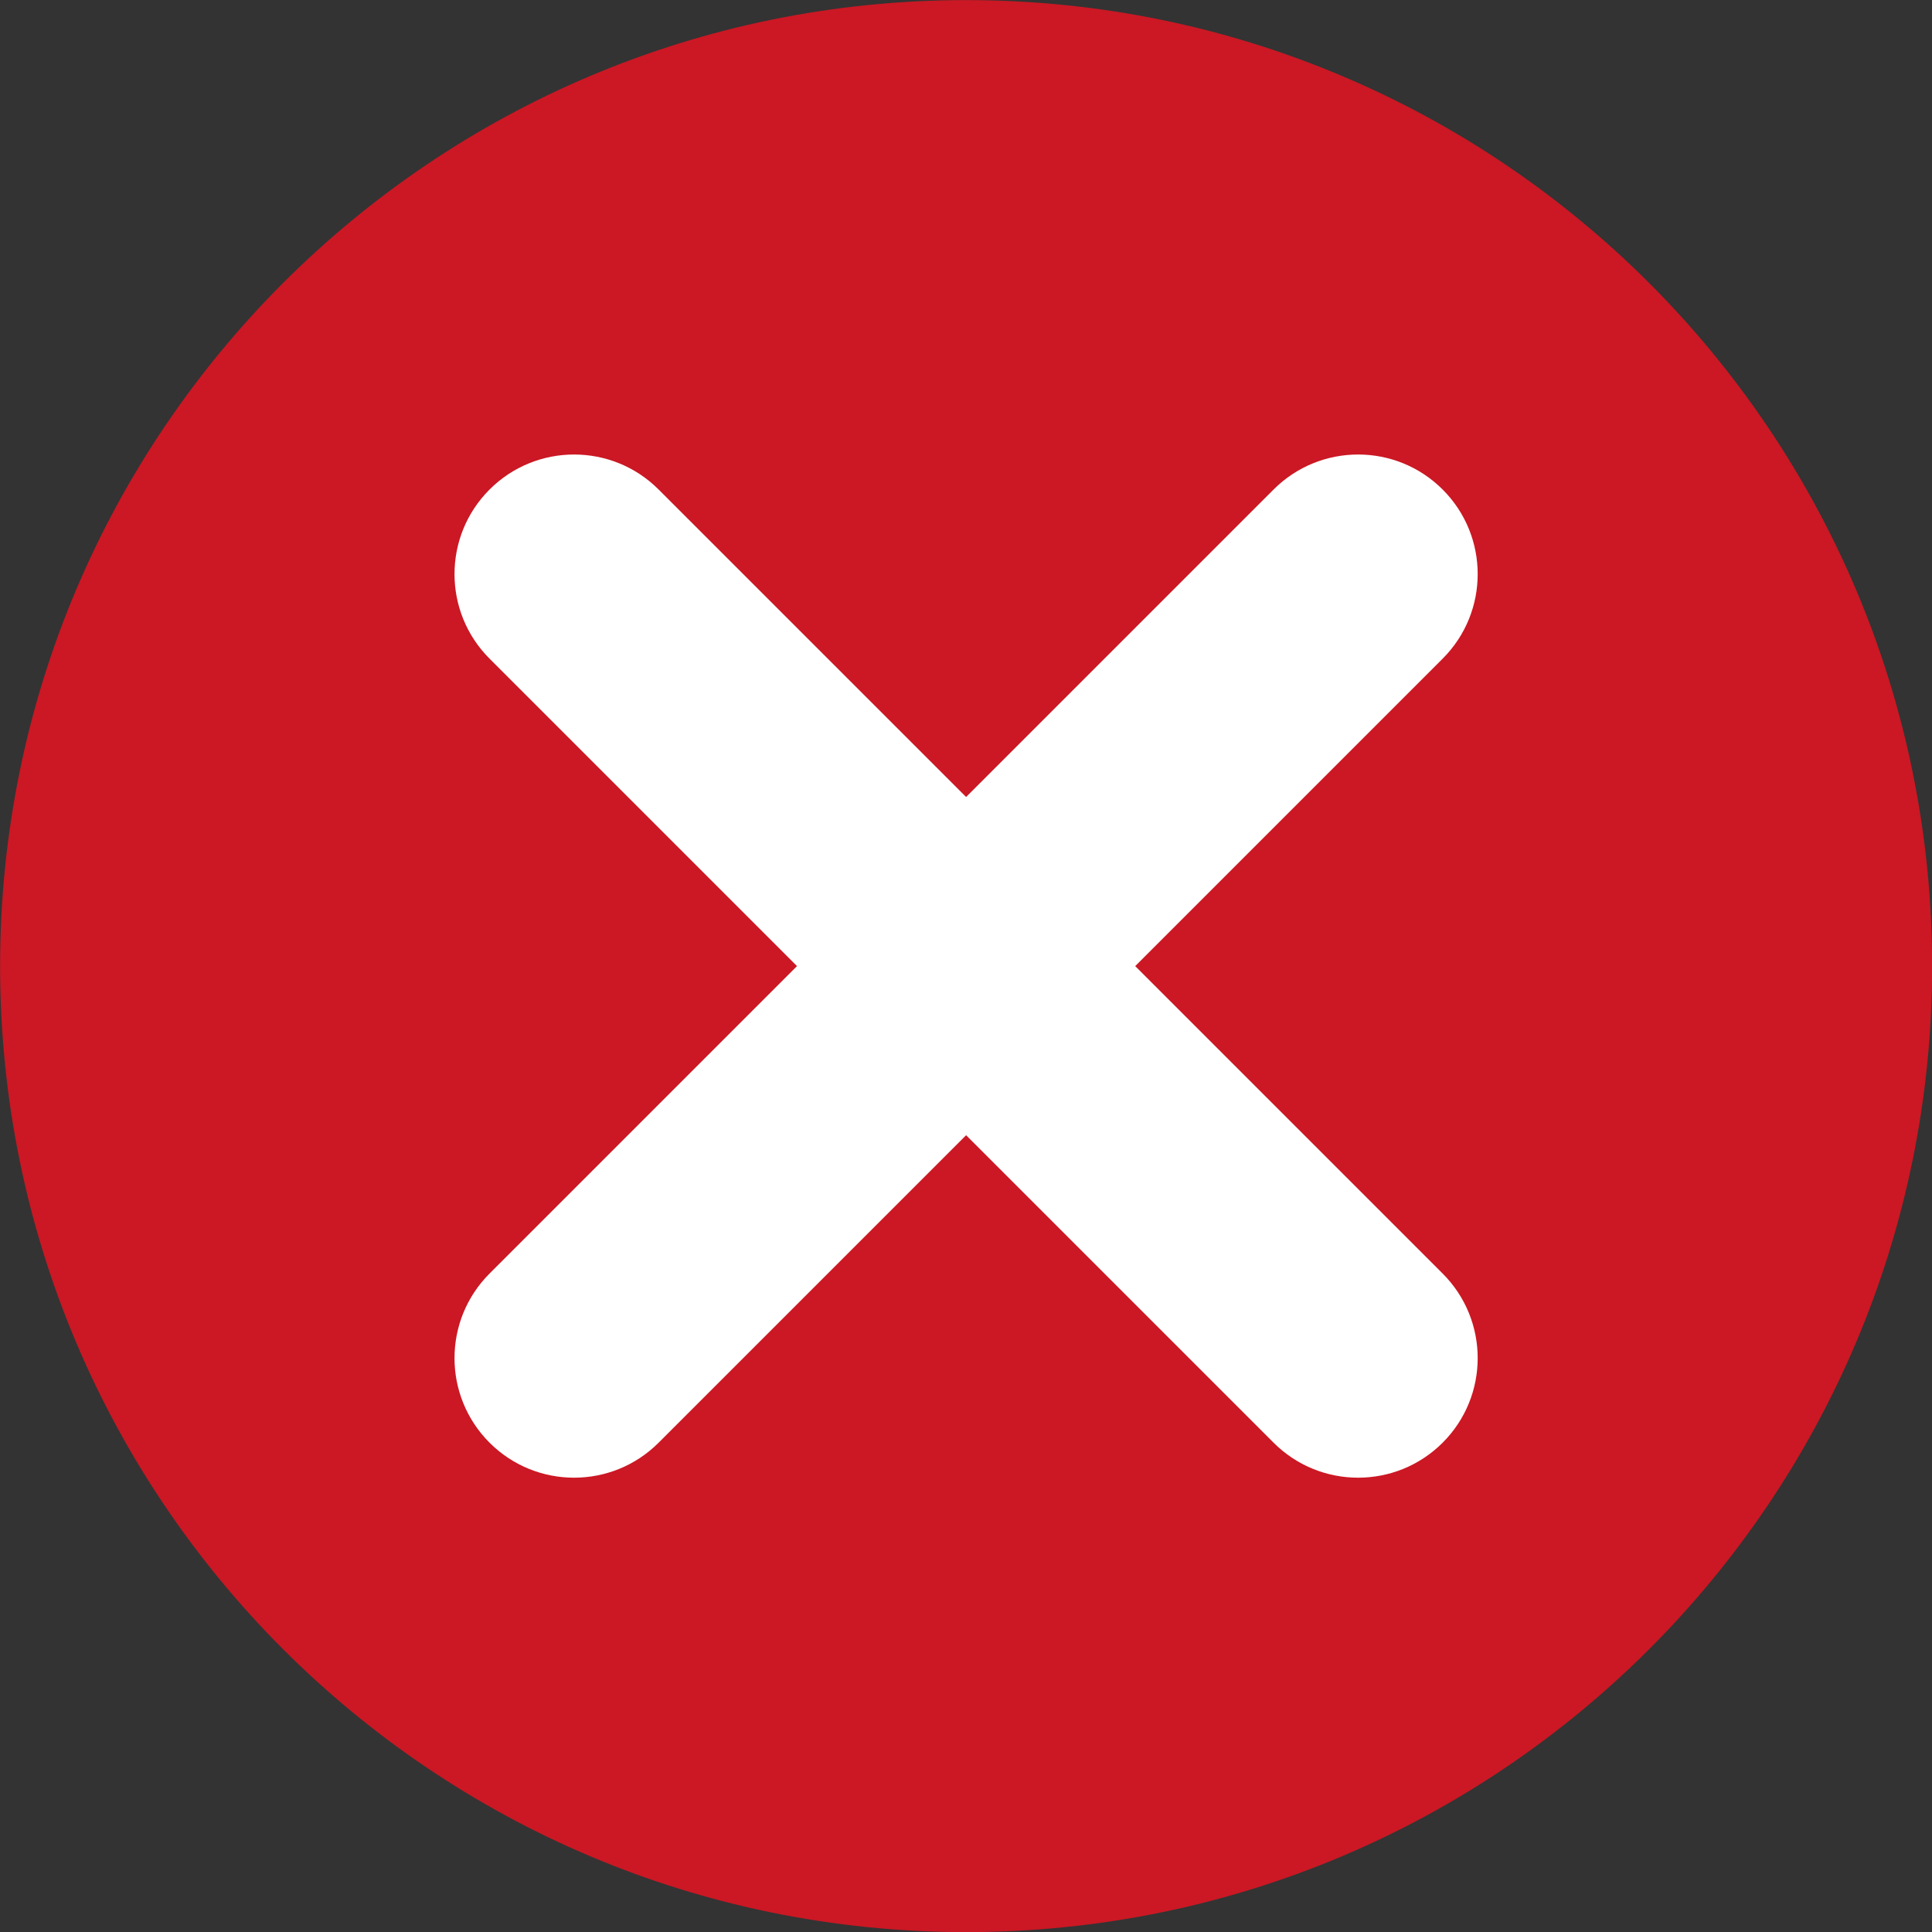
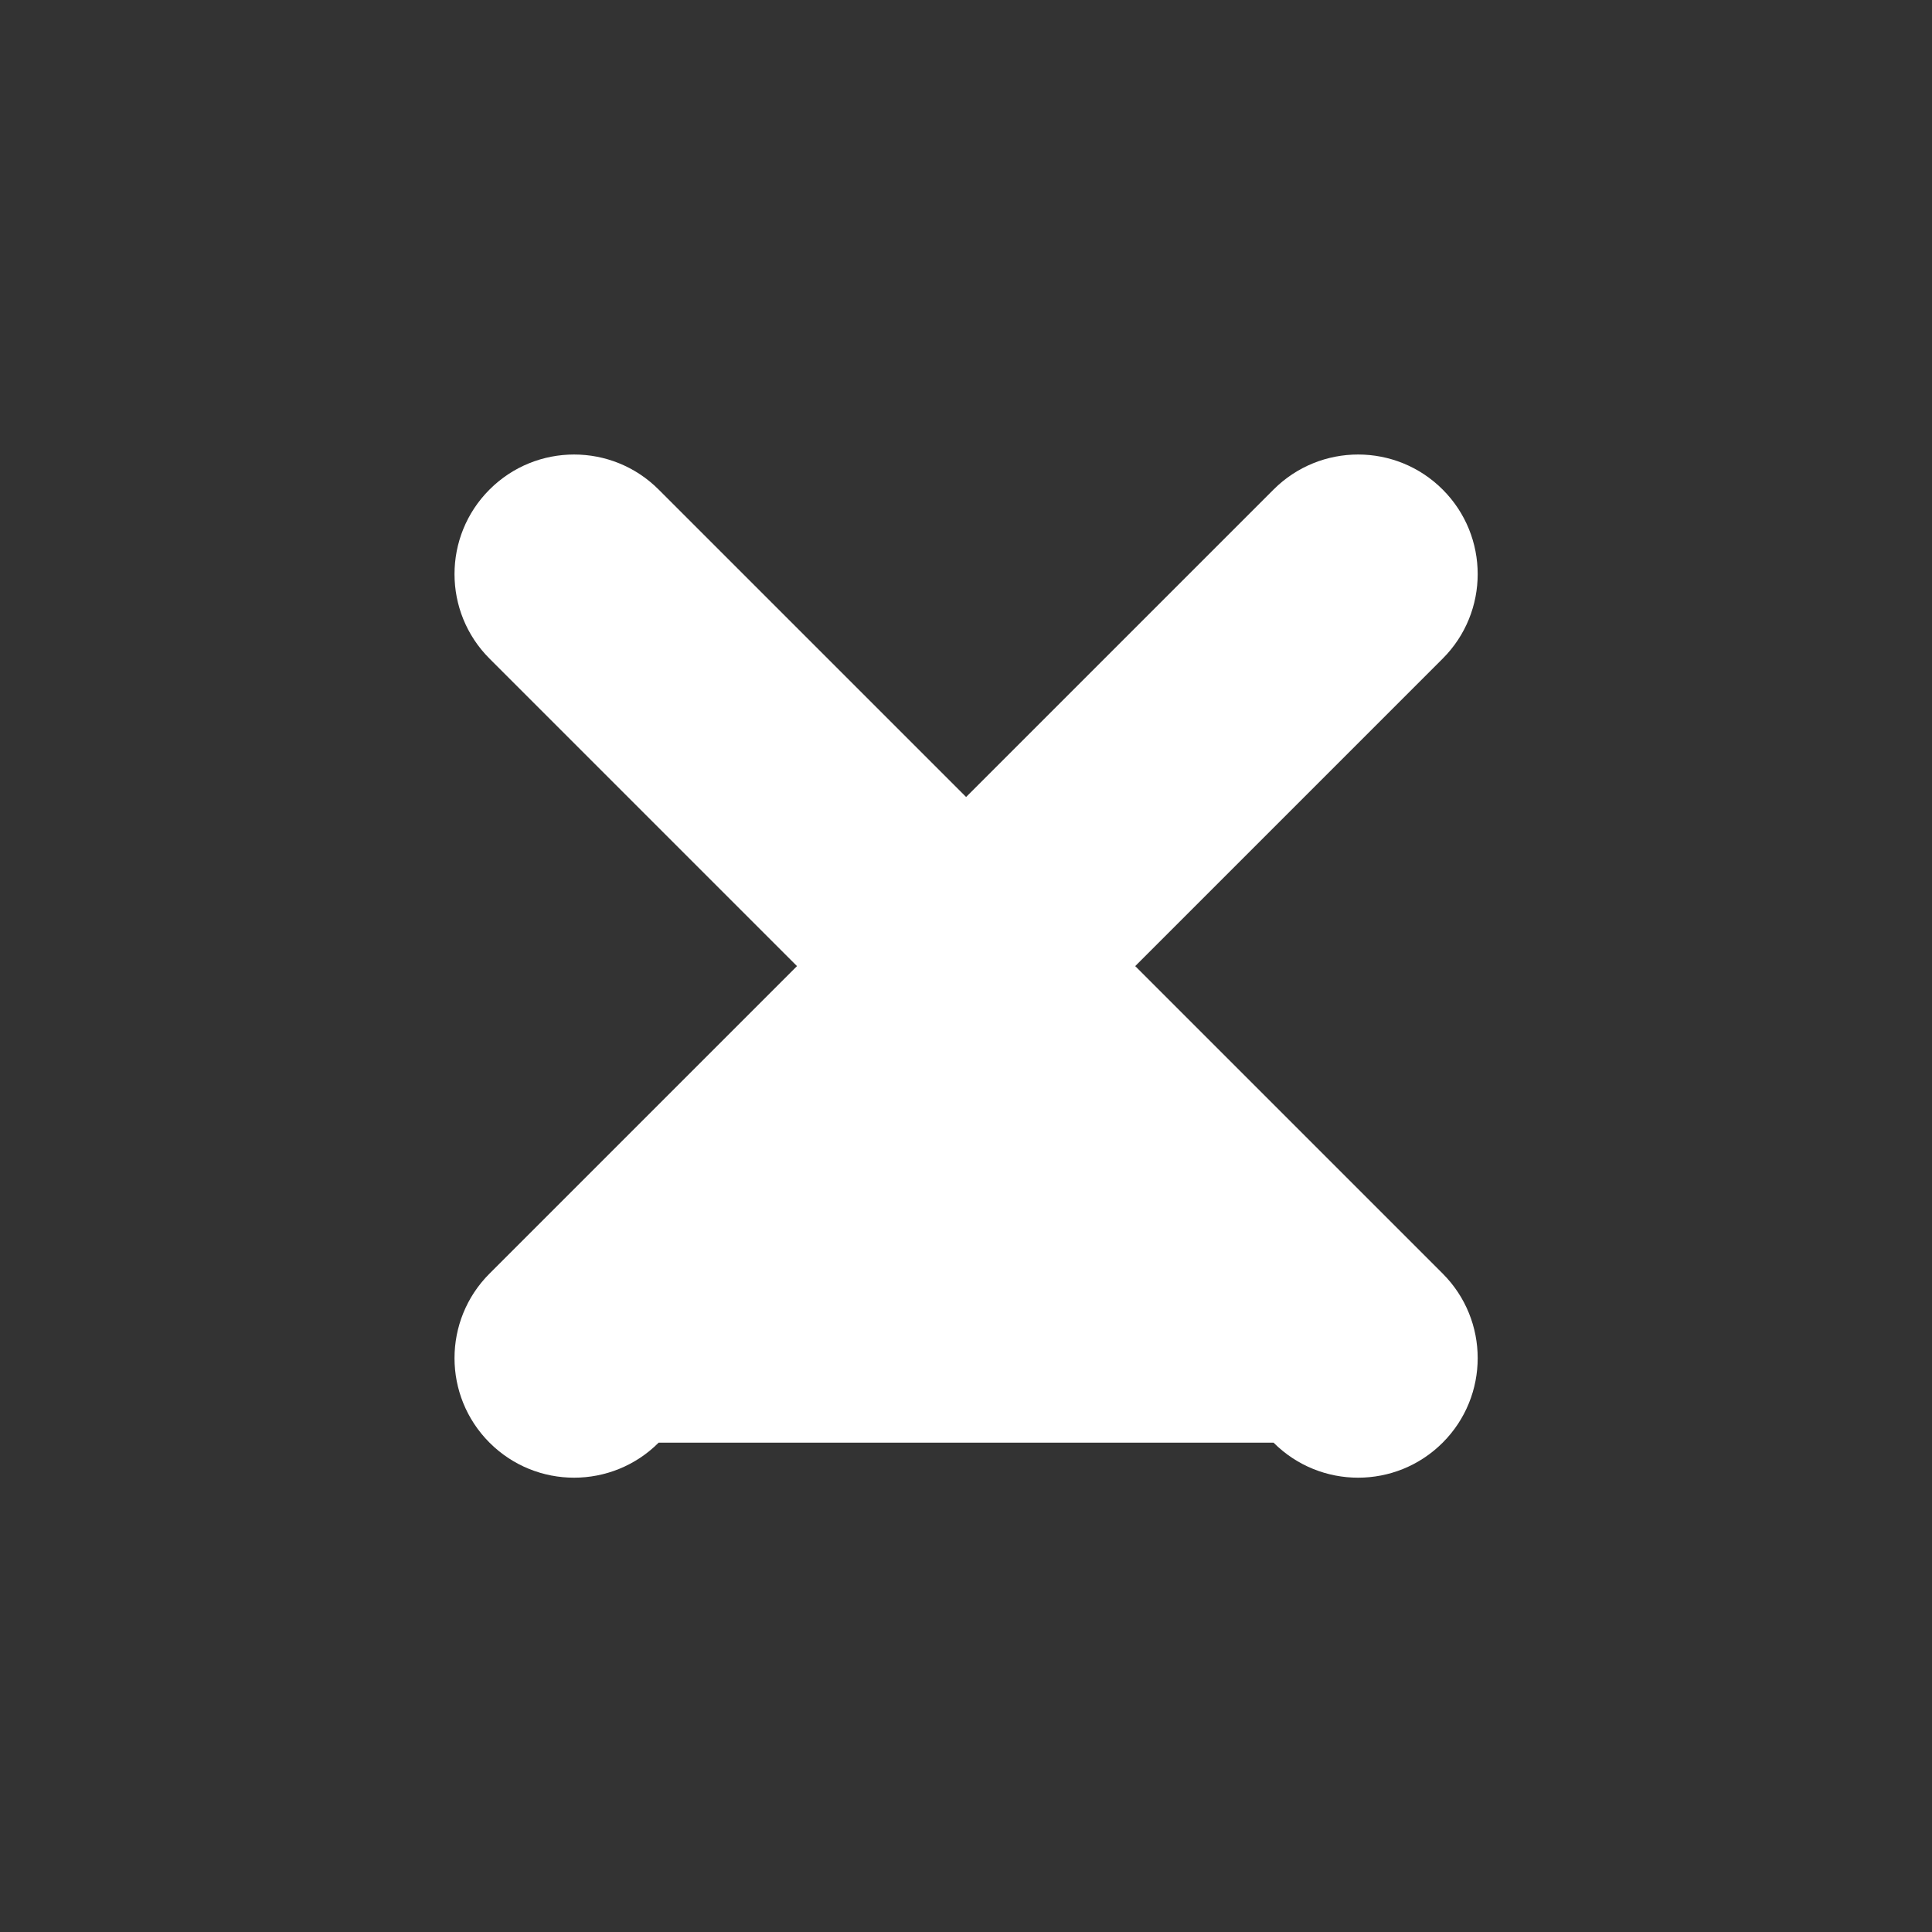
<svg xmlns="http://www.w3.org/2000/svg" fill="#000000" height="934.1" preserveAspectRatio="xMidYMid meet" version="1" viewBox="32.9 32.9 934.1 934.1" width="934.1" zoomAndPan="magnify">
  <rect x="32.9" y="32.9" width="934.1" height="934.1" fill="#333333" stroke="none" />
  <g>
    <g id="change1_1">
-       <path d="M 967.055 500 C 967.055 757.949 757.949 967.055 500 967.055 C 242.051 967.055 32.945 757.949 32.945 500 C 32.945 242.051 242.051 32.945 500 32.945 C 757.949 32.945 967.055 242.051 967.055 500" fill="#cb1824" />
-     </g>
+       </g>
    <g id="change2_1">
-       <path d="M 730.414 269.586 C 707.836 247.008 671.23 247.008 648.656 269.586 L 500 418.238 L 351.344 269.586 C 328.77 247.008 292.164 247.008 269.586 269.586 C 247.008 292.164 247.008 328.77 269.586 351.344 L 418.238 500 L 269.586 648.652 C 247.008 671.23 247.008 707.836 269.586 730.414 C 292.164 752.992 328.77 752.992 351.344 730.414 L 500 581.762 L 648.656 730.414 C 671.23 752.992 707.836 752.992 730.414 730.414 C 752.992 707.836 752.992 671.23 730.414 648.652 L 581.762 500 L 730.414 351.344 C 752.992 328.77 752.992 292.164 730.414 269.586" fill="#ffffff" />
+       <path d="M 730.414 269.586 C 707.836 247.008 671.23 247.008 648.656 269.586 L 500 418.238 L 351.344 269.586 C 328.77 247.008 292.164 247.008 269.586 269.586 C 247.008 292.164 247.008 328.77 269.586 351.344 L 418.238 500 L 269.586 648.652 C 247.008 671.23 247.008 707.836 269.586 730.414 C 292.164 752.992 328.77 752.992 351.344 730.414 L 648.656 730.414 C 671.23 752.992 707.836 752.992 730.414 730.414 C 752.992 707.836 752.992 671.23 730.414 648.652 L 581.762 500 L 730.414 351.344 C 752.992 328.77 752.992 292.164 730.414 269.586" fill="#ffffff" />
    </g>
  </g>
</svg>